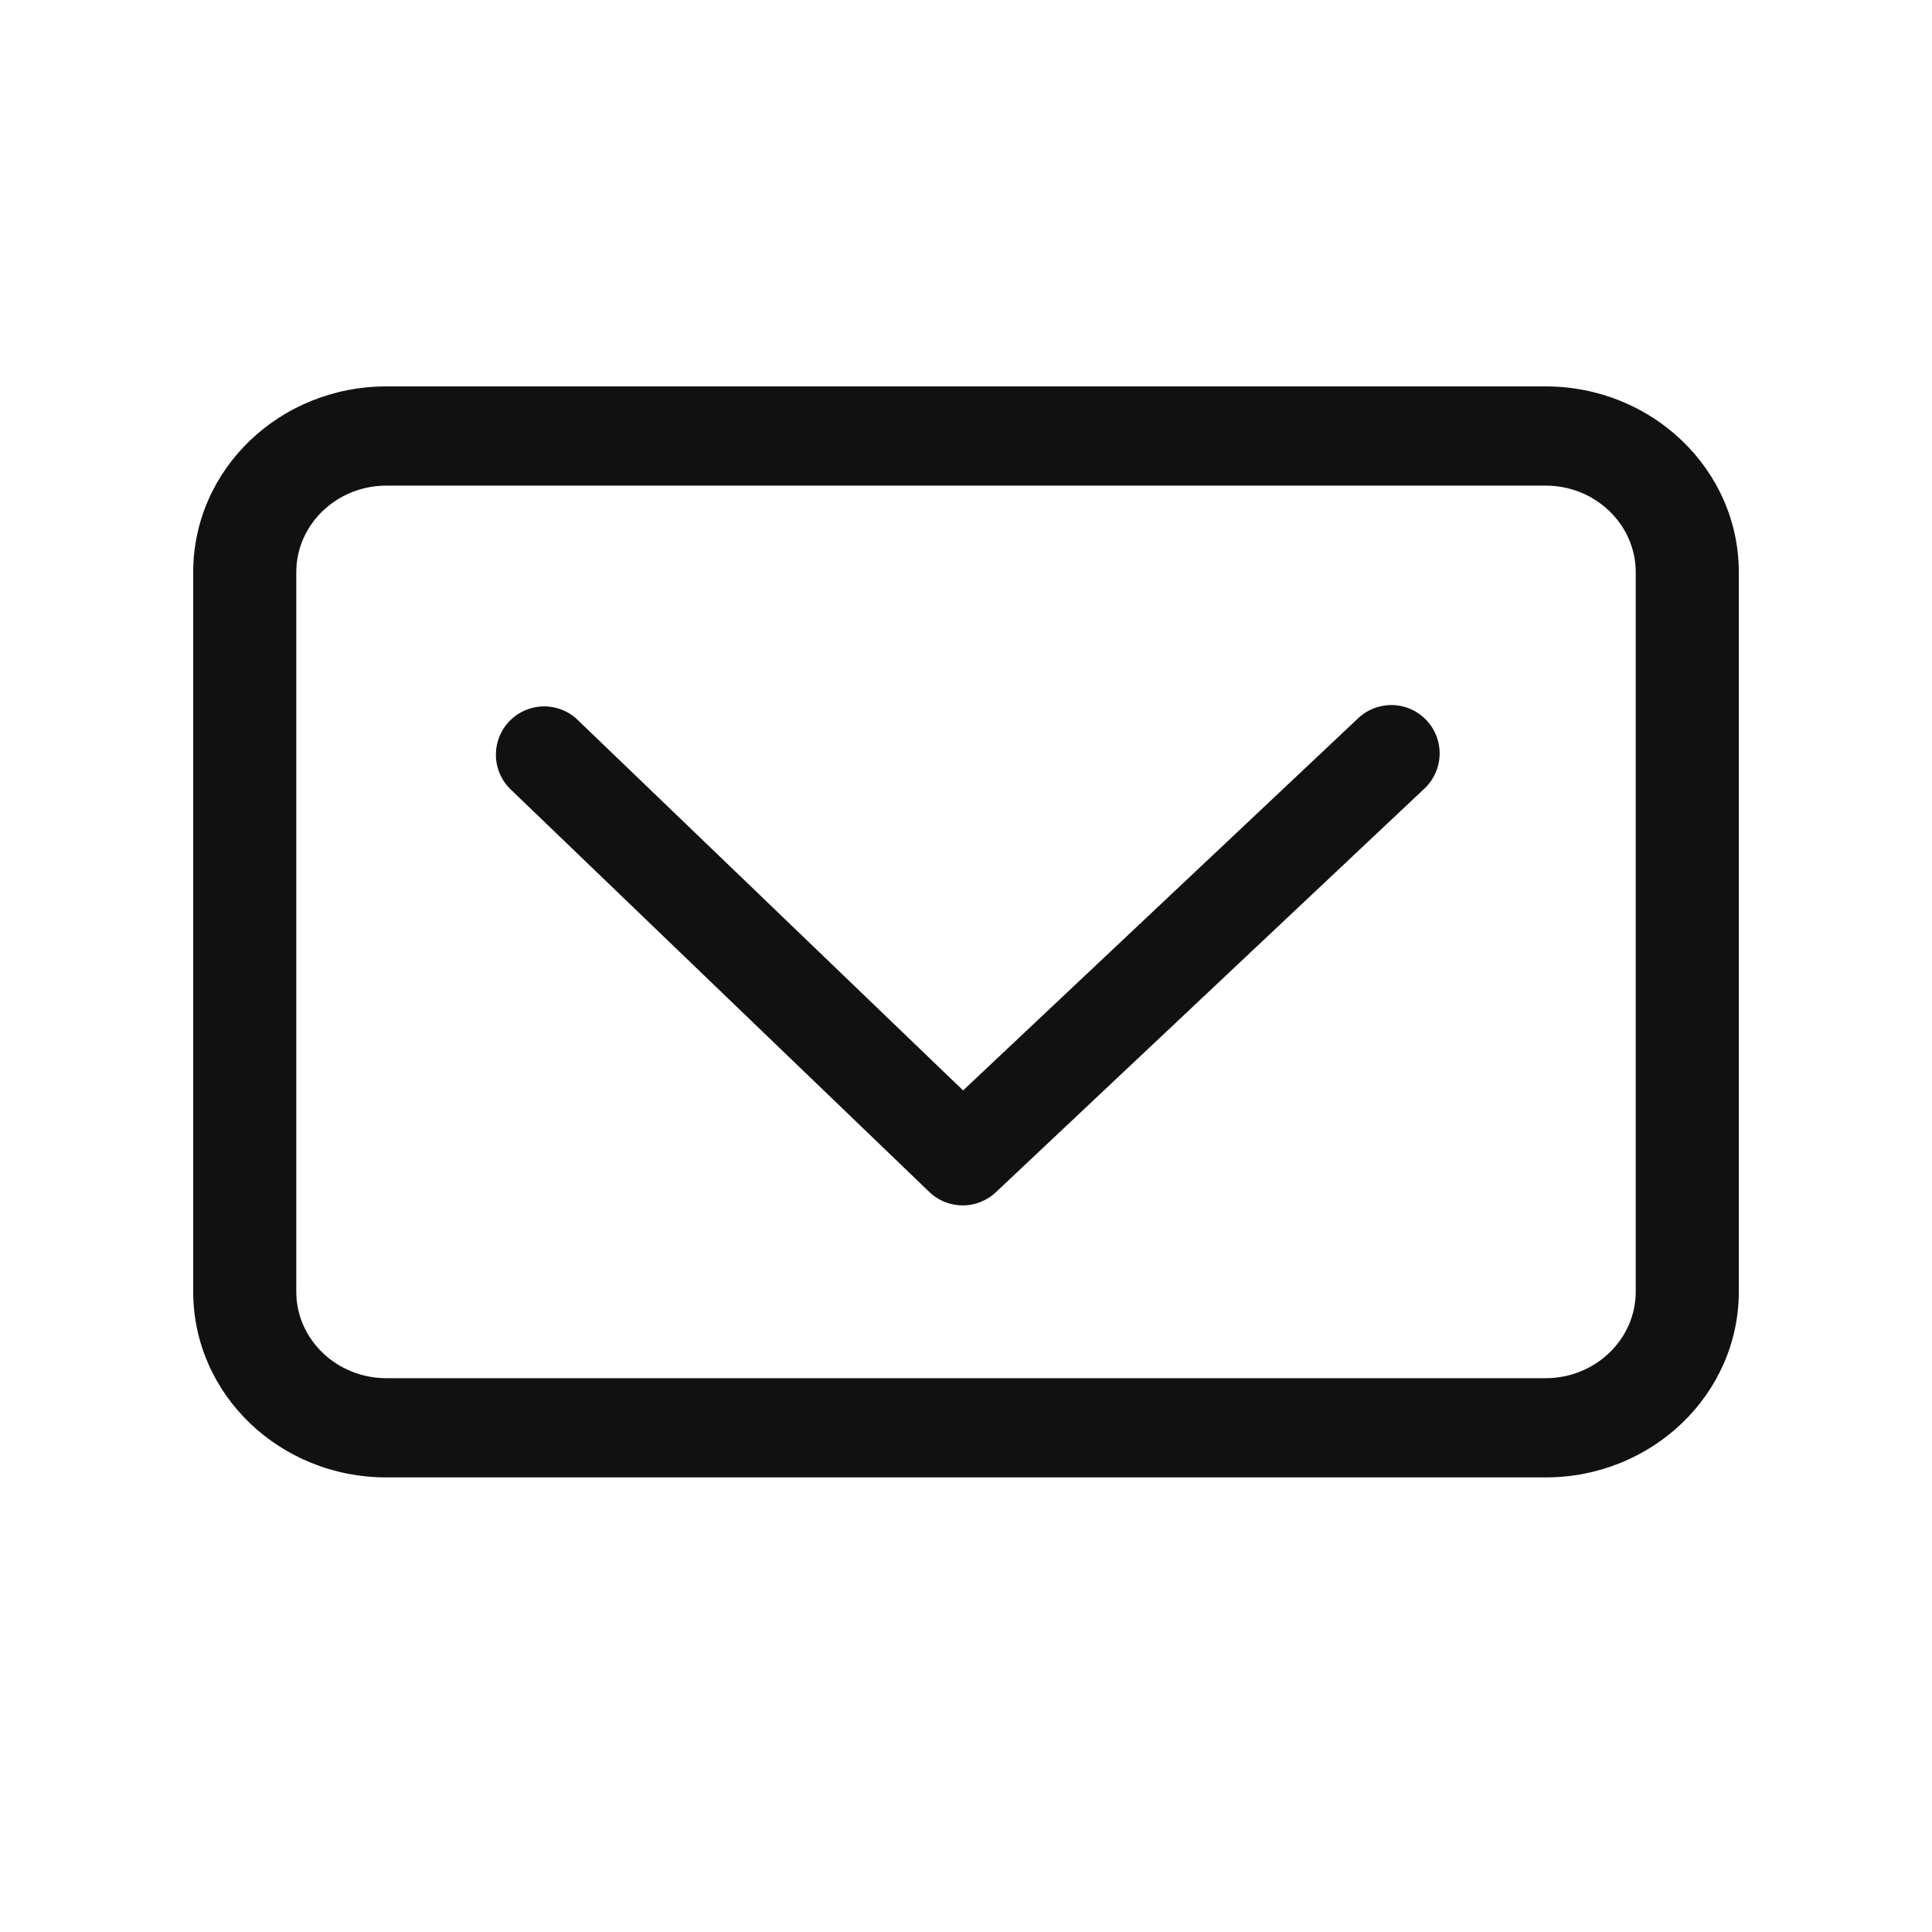
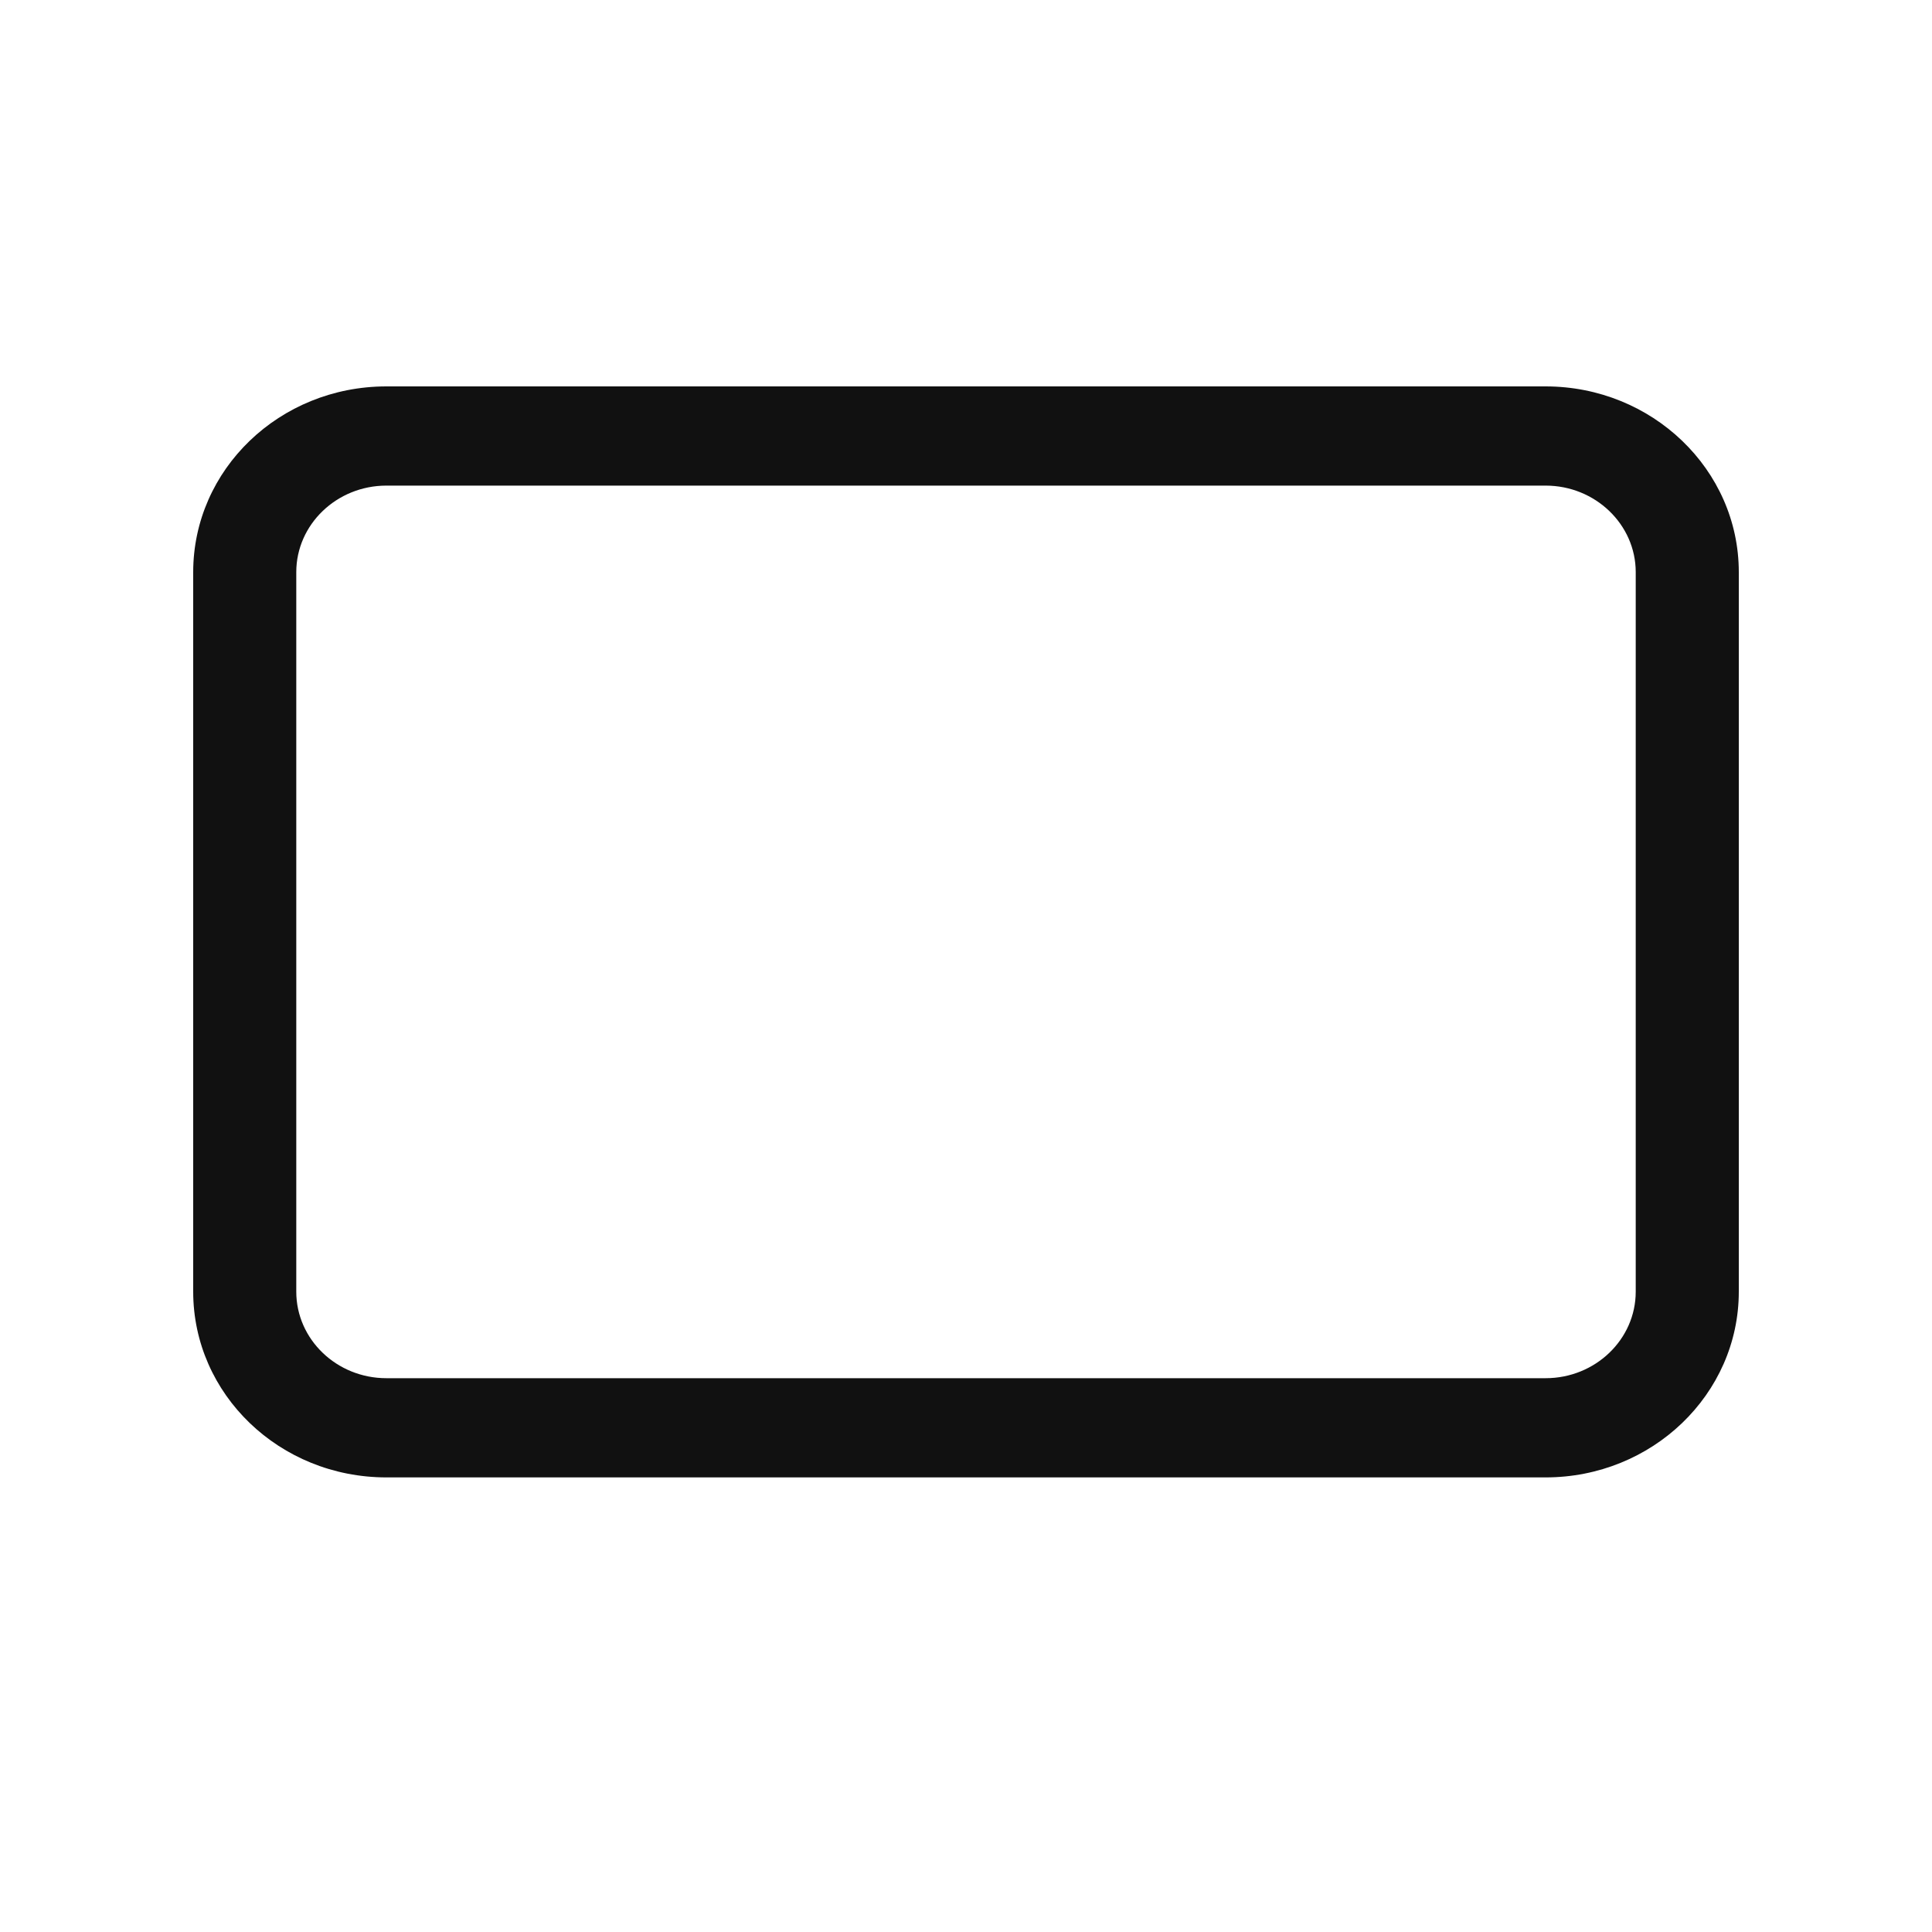
<svg xmlns="http://www.w3.org/2000/svg" height="256" width="256" version="1.1" viewBox="0 0 1024 1024" class="icon">
  <path fill="#111111" d="M819.2 204.8H204.8c-56.627 0-102.4 44.032-102.4 98.458v381.338c0 54.426 45.773 98.458 102.4 98.458h614.4c56.422 0 102.4-44.032 102.4-98.458V303.258C921.6 248.832 875.622 204.8 819.2 204.8z m47.77 479.795c0 25.293-21.402 45.875-47.77 45.875H204.8c-26.368 0-47.77-20.582-47.77-45.875V303.258c0-25.242 21.402-45.875 47.77-45.875h614.4c26.368 0 47.77 20.634 47.77 45.875v381.338z" />
-   <path fill="#111111" d="M510.464 577.946l209.408-197.274a25.6 25.6 0 0 1 35.123 37.274l-227.174 213.965a25.6 25.6 0 0 1-35.328-0.205L270.029 417.792a25.6 25.6 0 0 1 35.482-36.864l205.005 197.069z" />
</svg>